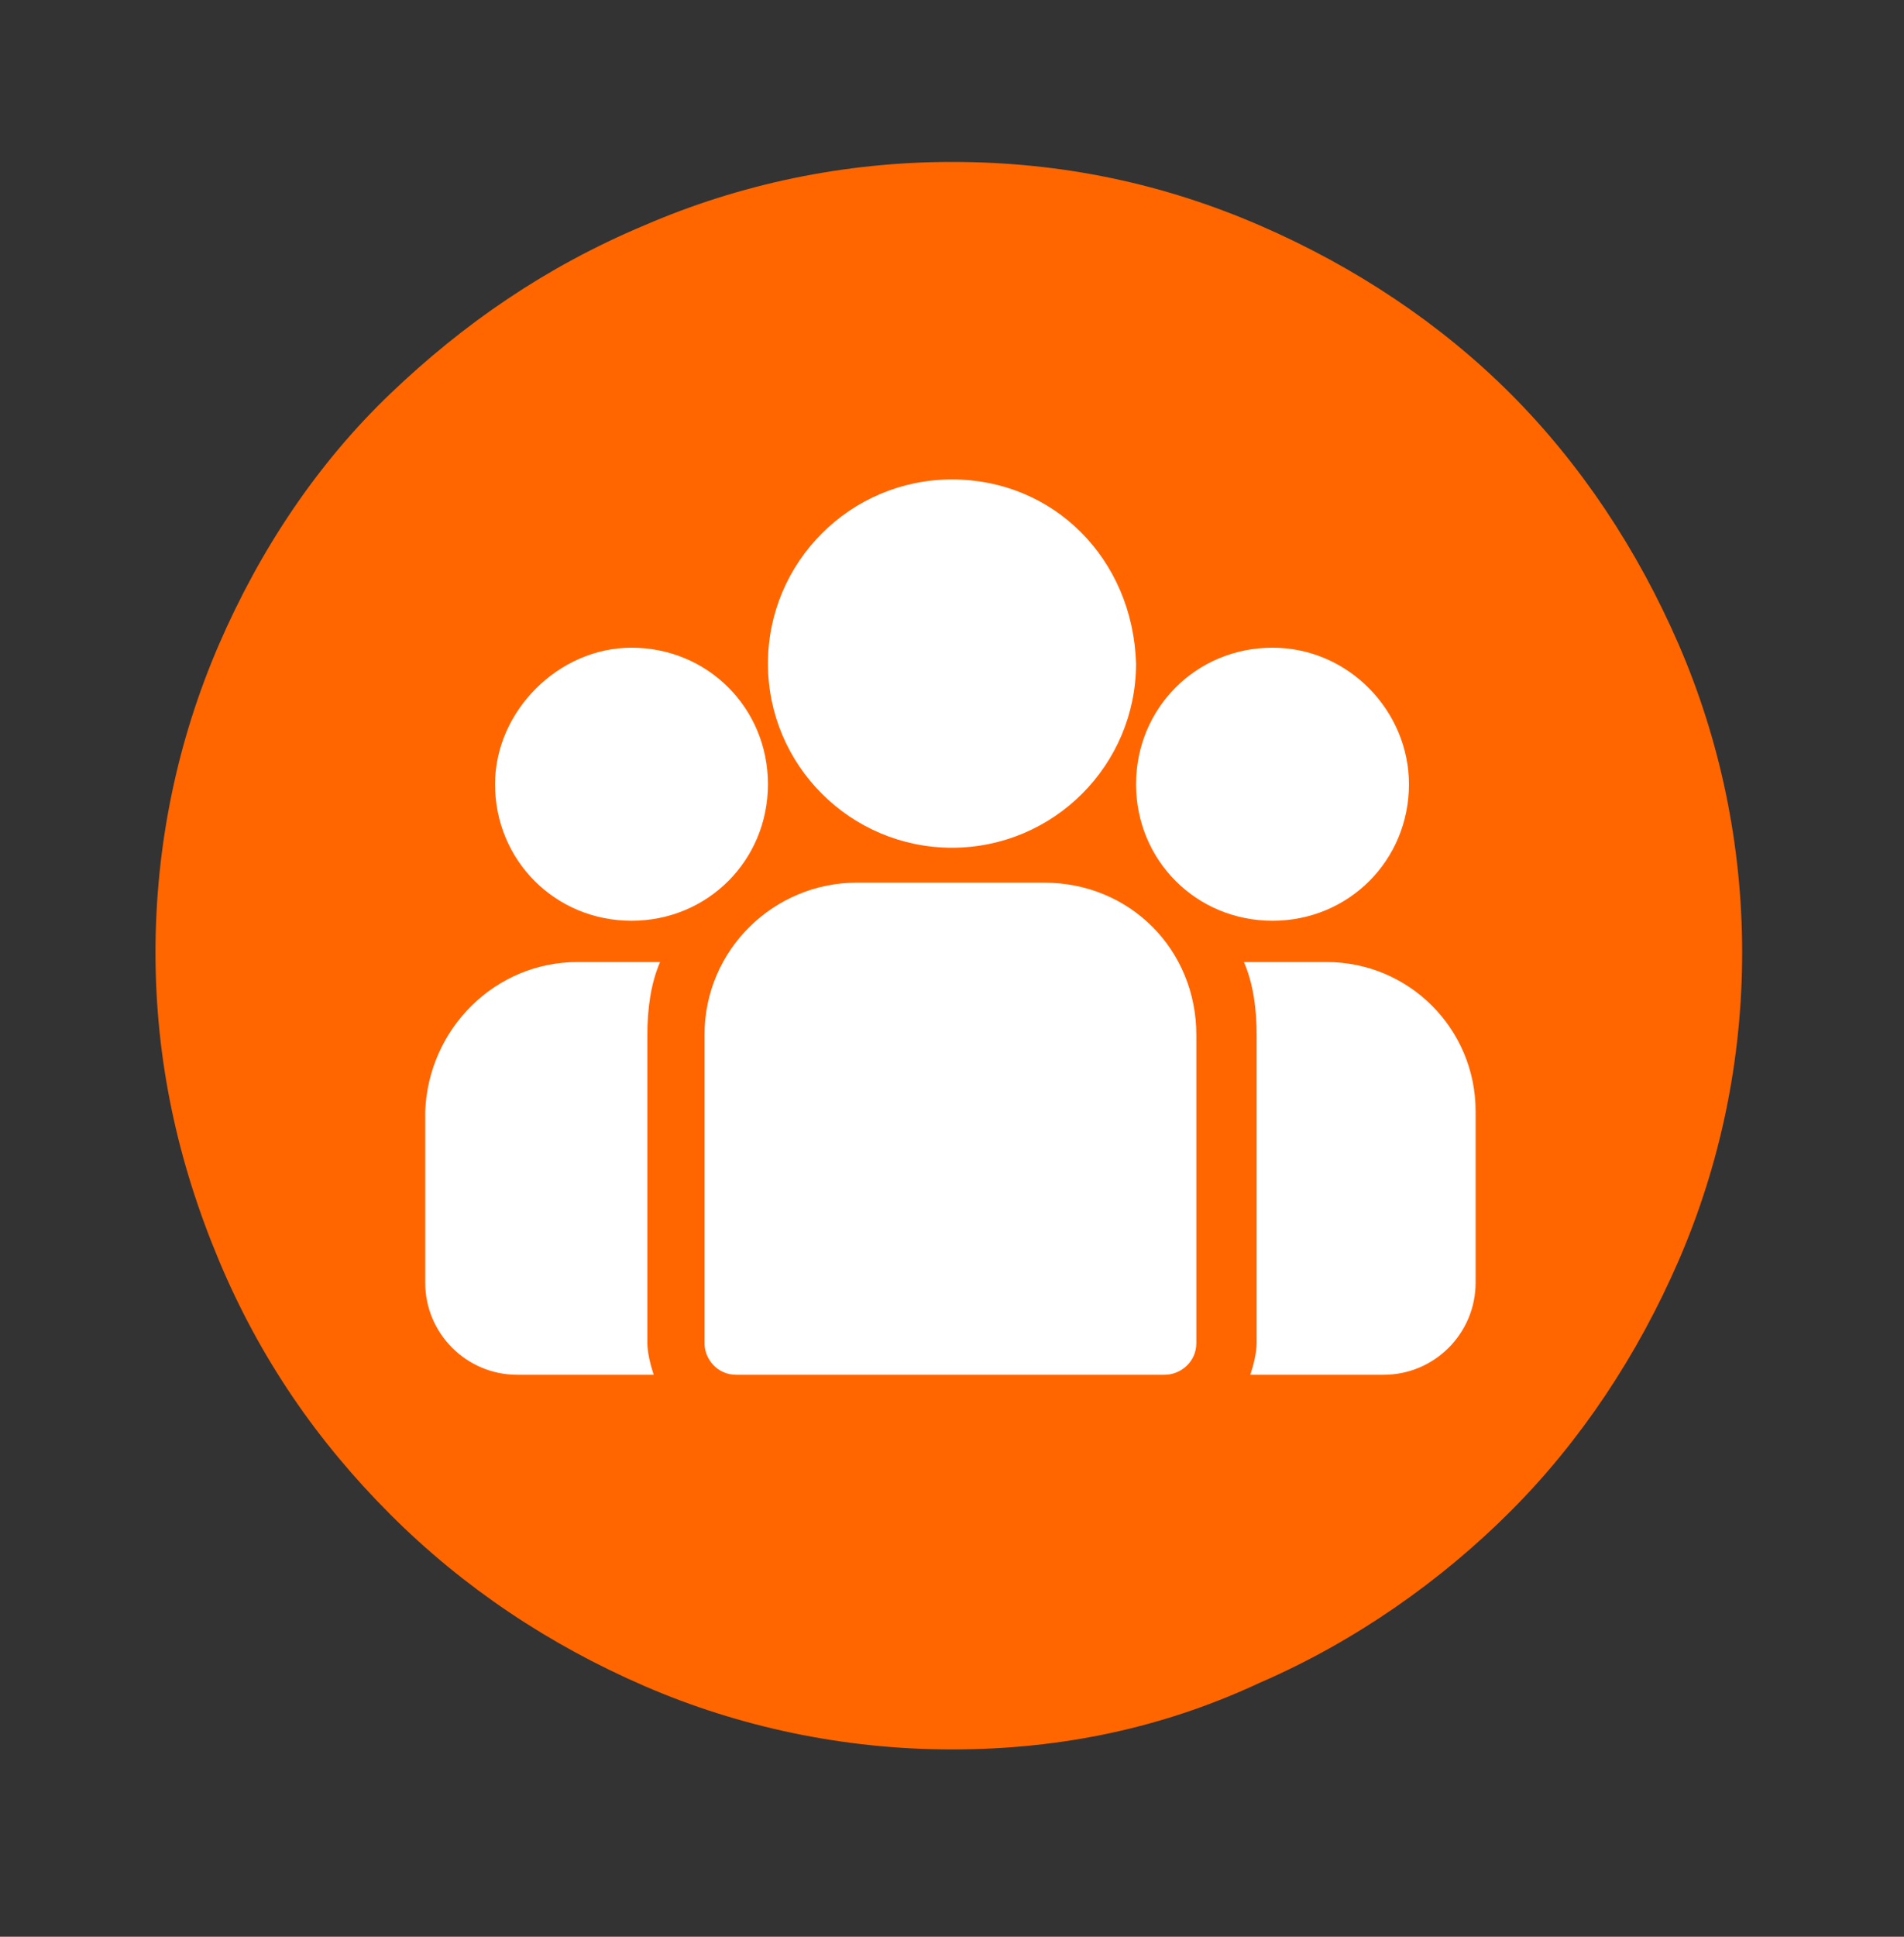
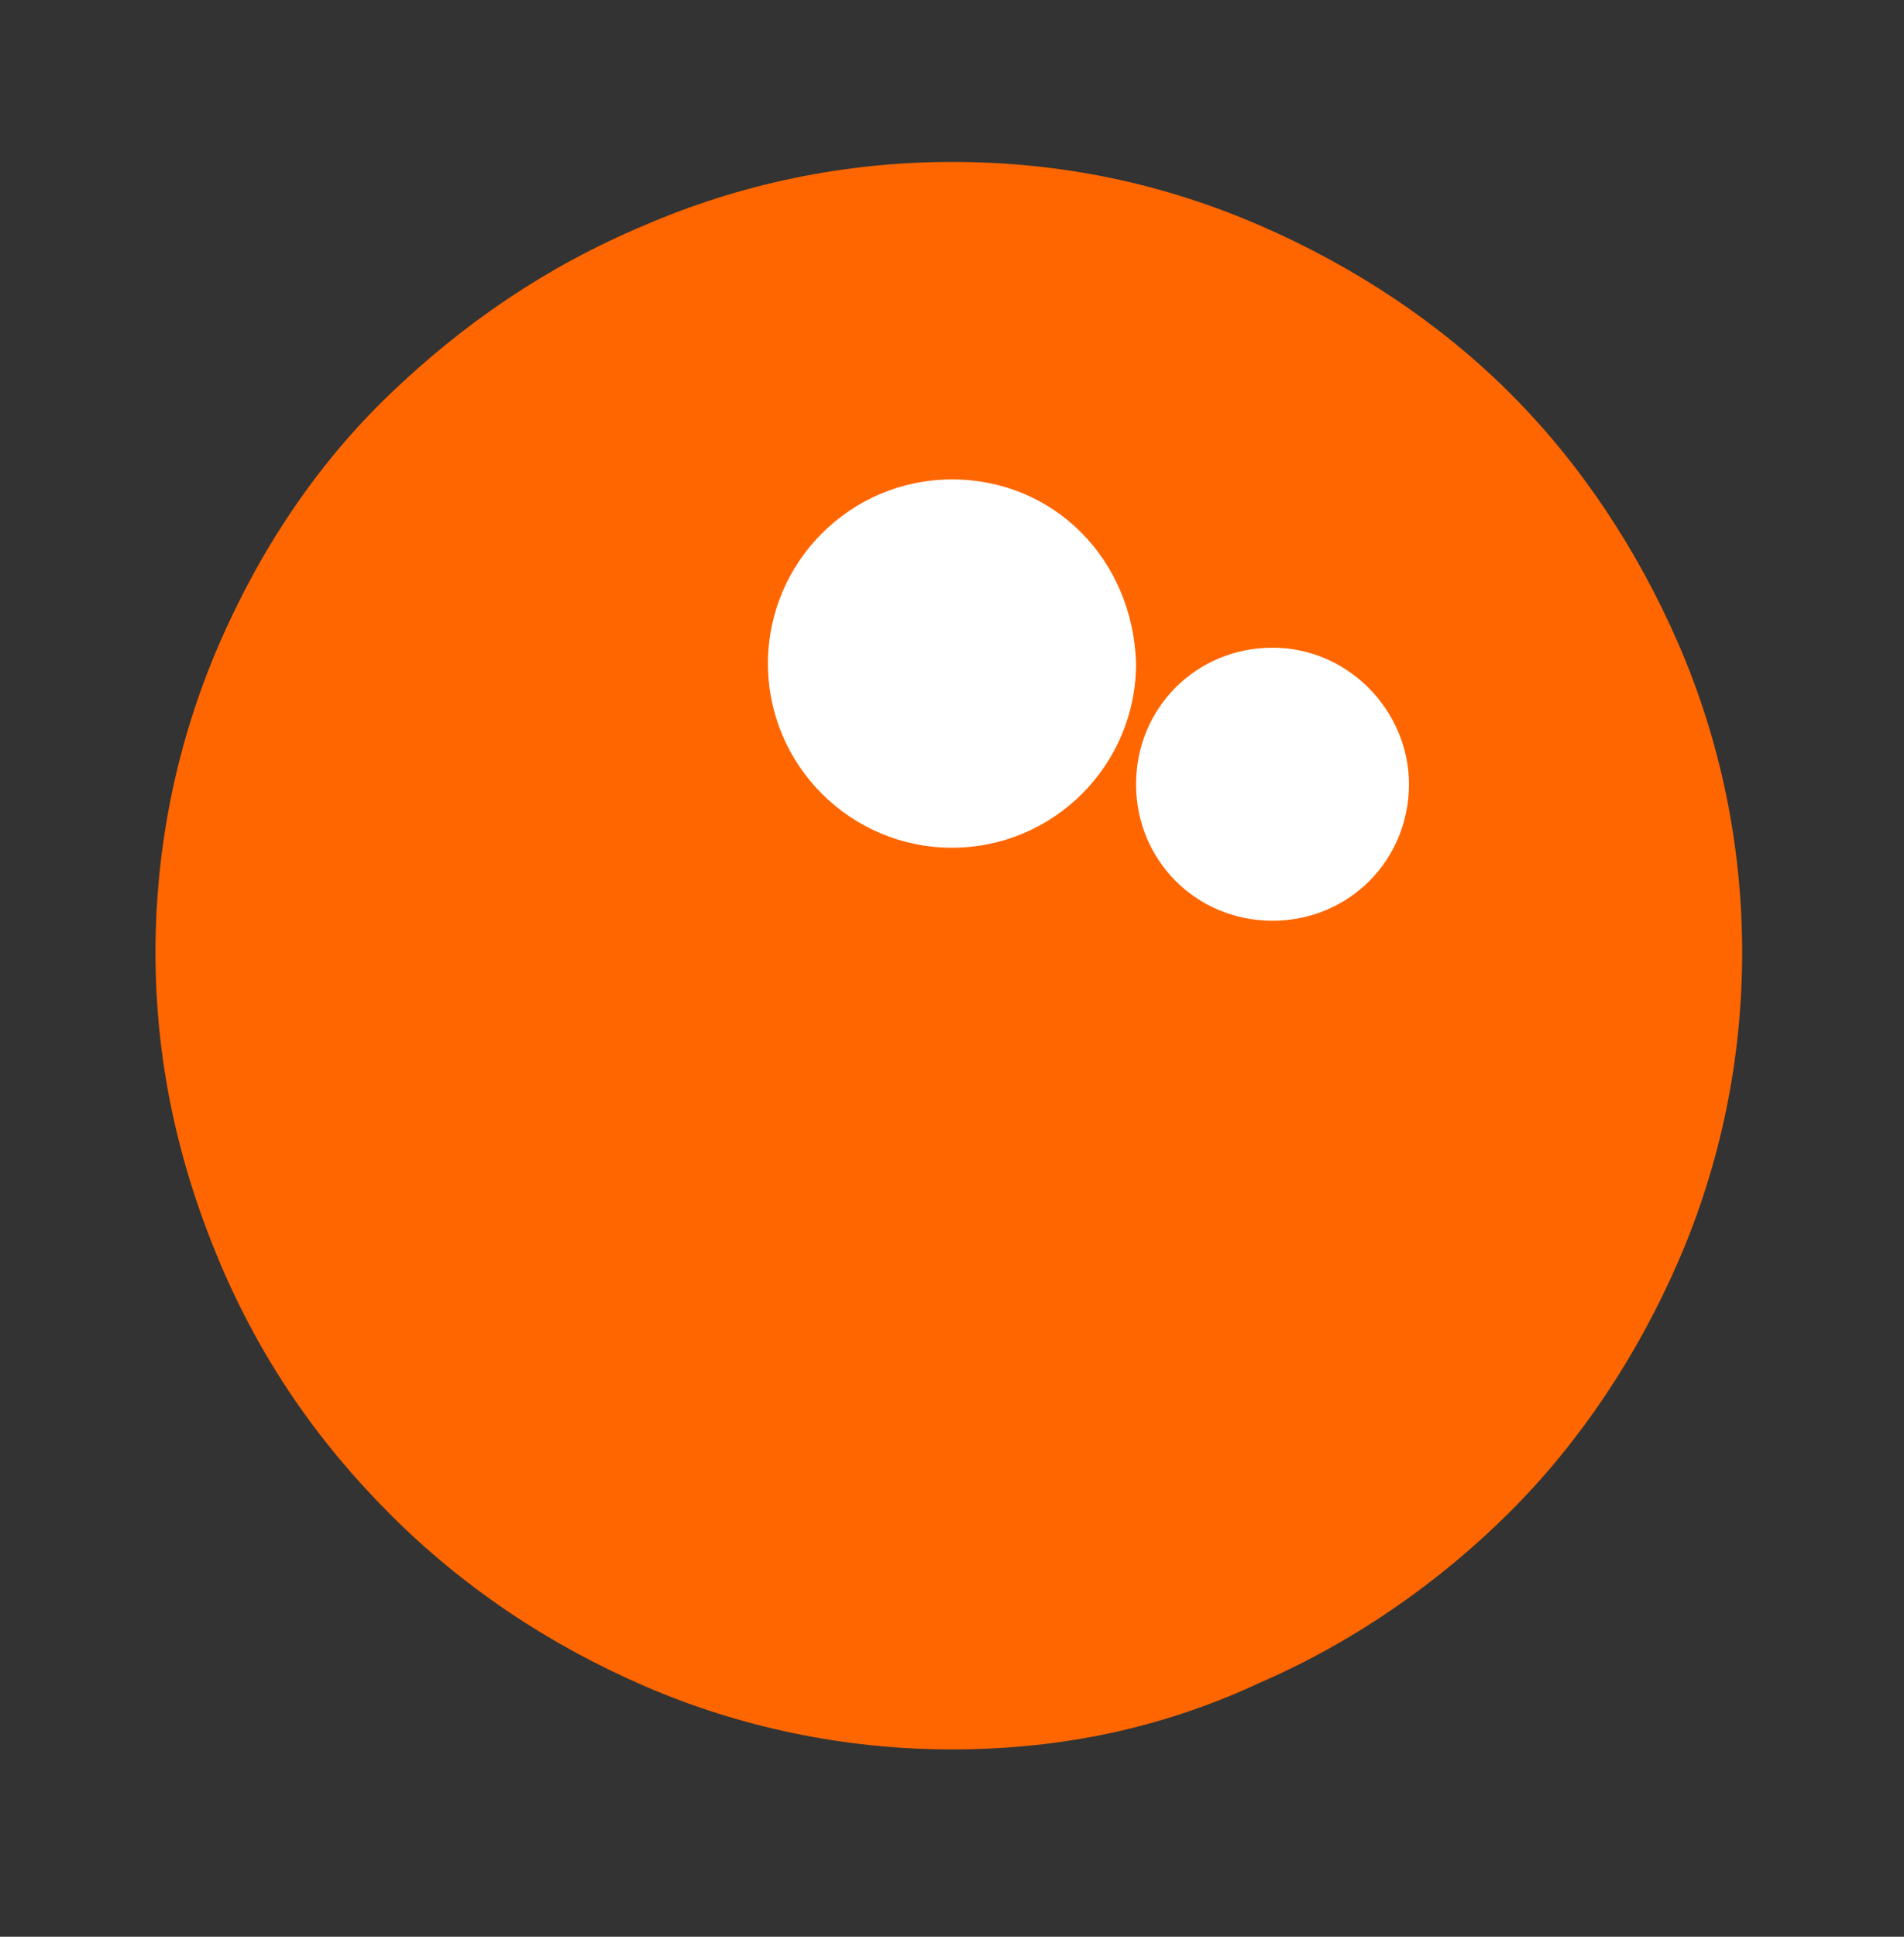
<svg xmlns="http://www.w3.org/2000/svg" version="1.1" id="Layer_1" x="0px" y="0px" viewBox="0 0 60 61" style="enable-background:new 0 0 60 61;" xml:space="preserve">
  <rect x="0" y="0" width="60" height="61" fill="#333333" stroke="none" />
  <style type="text/css">
	.st0{fill:#FF6600;}
	.st1{fill:#FFFFFF;}
</style>
  <path class="st0" d="M30,55.1c-3.4,0-6.7-0.7-9.7-2s-5.7-3.1-8-5.4c-2.3-2.3-4.1-4.9-5.4-8s-2-6.3-2-9.7s0.7-6.7,2-9.7  s3.1-5.7,5.4-7.9c2.3-2.2,4.9-4,8-5.3c3-1.3,6.3-2,9.7-2c3.5,0,6.7,0.7,9.7,2c3,1.3,5.7,3.1,7.9,5.3s4,4.9,5.3,7.9  c1.3,3,2,6.3,2,9.7c0,3.4-0.7,6.7-2,9.7c-1.3,3-3.1,5.7-5.3,7.9s-4.9,4.1-7.9,5.4C36.7,54.4,33.5,55.1,30,55.1z" />
  <g id="Layer_2_00000121992392562097627250000005628651119119205769_">
    <g id="Layer_1-2_00000119111379988810062070000005187848517869688732_">
-       <path class="st1" d="M41.8,30.3h-2.6c0.3,0.7,0.4,1.5,0.4,2.3v9.7c0,0.3-0.1,0.7-0.2,1h4.2c1.6,0,2.9-1.3,2.9-2.9V35    C46.5,32.4,44.4,30.3,41.8,30.3z" />
-       <path class="st1" d="M32.9,27.8h-5.9c-2.6,0-4.8,2.1-4.8,4.8v9.7c0,0.5,0.4,1,1,1h13.5c0.5,0,1-0.4,1-1v-9.7    C37.7,29.9,35.6,27.8,32.9,27.8z" />
      <path class="st1" d="M30,15.1c-3.2,0-5.8,2.6-5.8,5.8s2.6,5.8,5.8,5.8c3.2,0,5.8-2.6,5.8-5.8C35.7,17.6,33.2,15.1,30,15.1z" />
      <path class="st1" d="M40.1,20.4c-2.4,0-4.3,1.9-4.3,4.3s1.9,4.3,4.3,4.3c2.4,0,4.3-1.9,4.3-4.3C44.4,22.4,42.5,20.4,40.1,20.4z" />
-       <path class="st1" d="M18.2,30.3h2.6c-0.3,0.7-0.4,1.5-0.4,2.3v9.7c0,0.3,0.1,0.7,0.2,1h-4.3c-1.6,0-2.9-1.3-2.9-2.9V35    C13.5,32.4,15.6,30.3,18.2,30.3z" />
-       <path class="st1" d="M19.9,20.4c2.4,0,4.3,1.9,4.3,4.3S22.3,29,19.9,29s-4.3-1.9-4.3-4.3C15.6,22.4,17.6,20.4,19.9,20.4z" />
    </g>
  </g>
</svg>